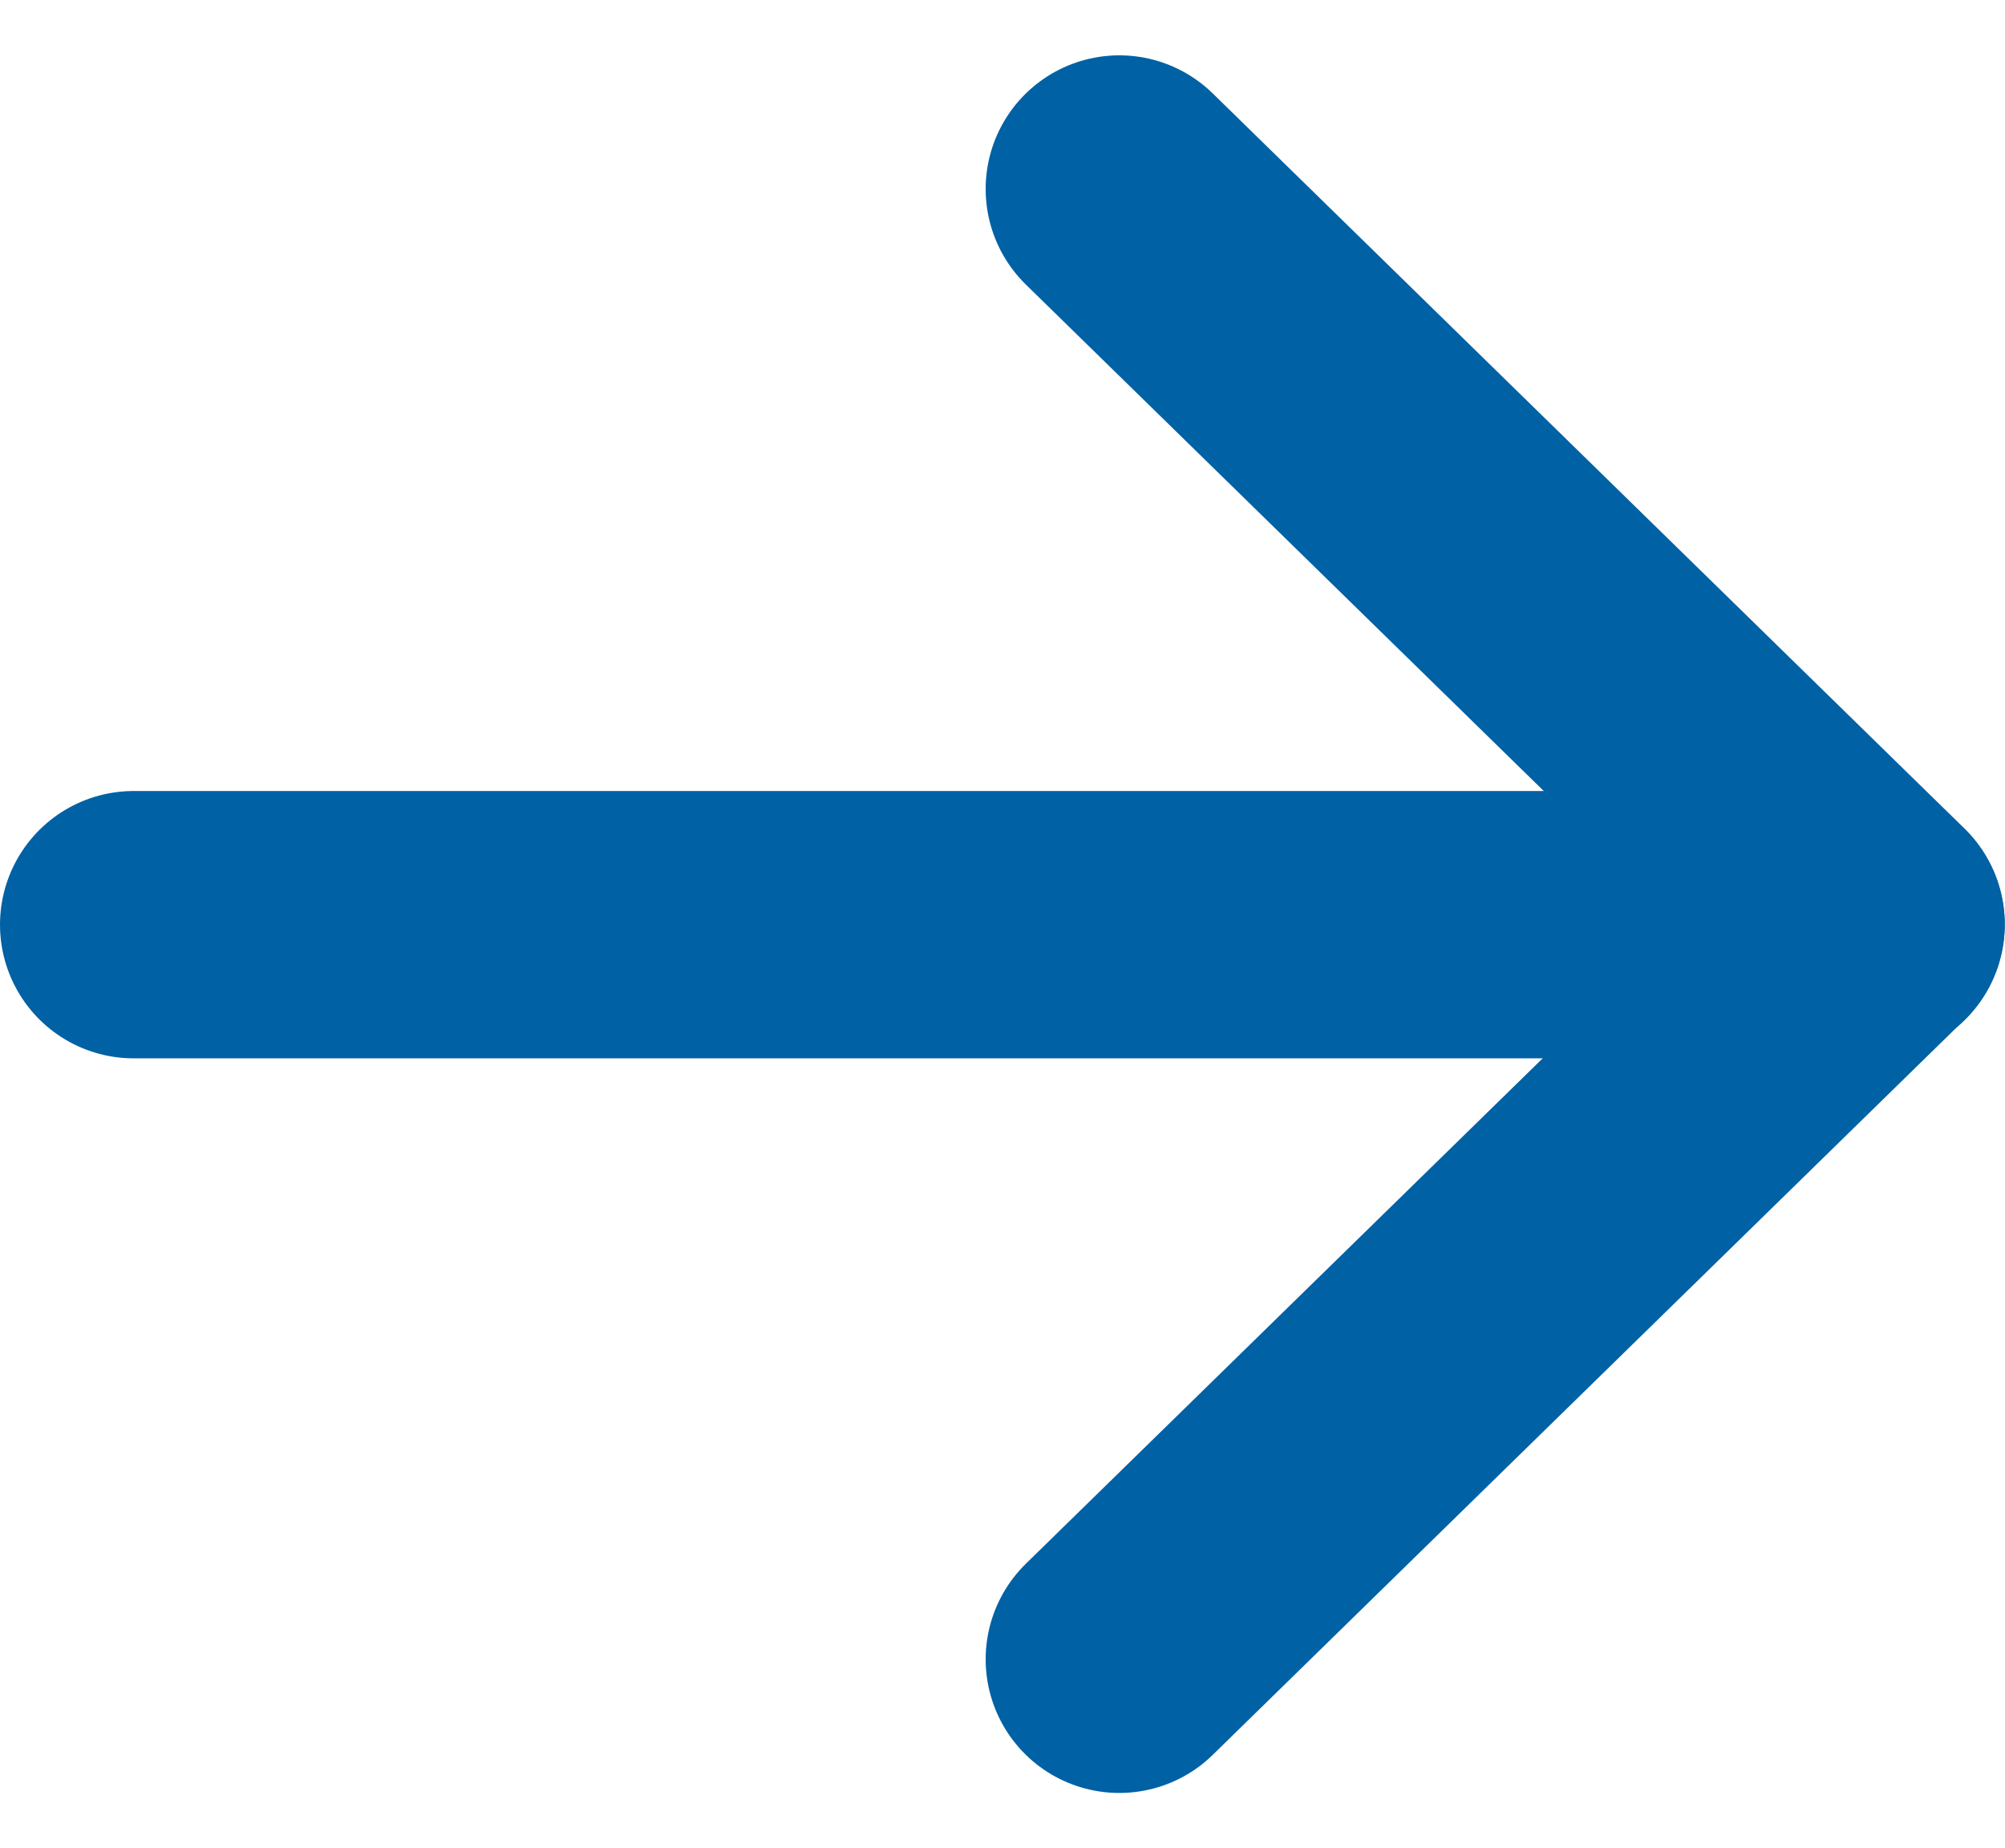
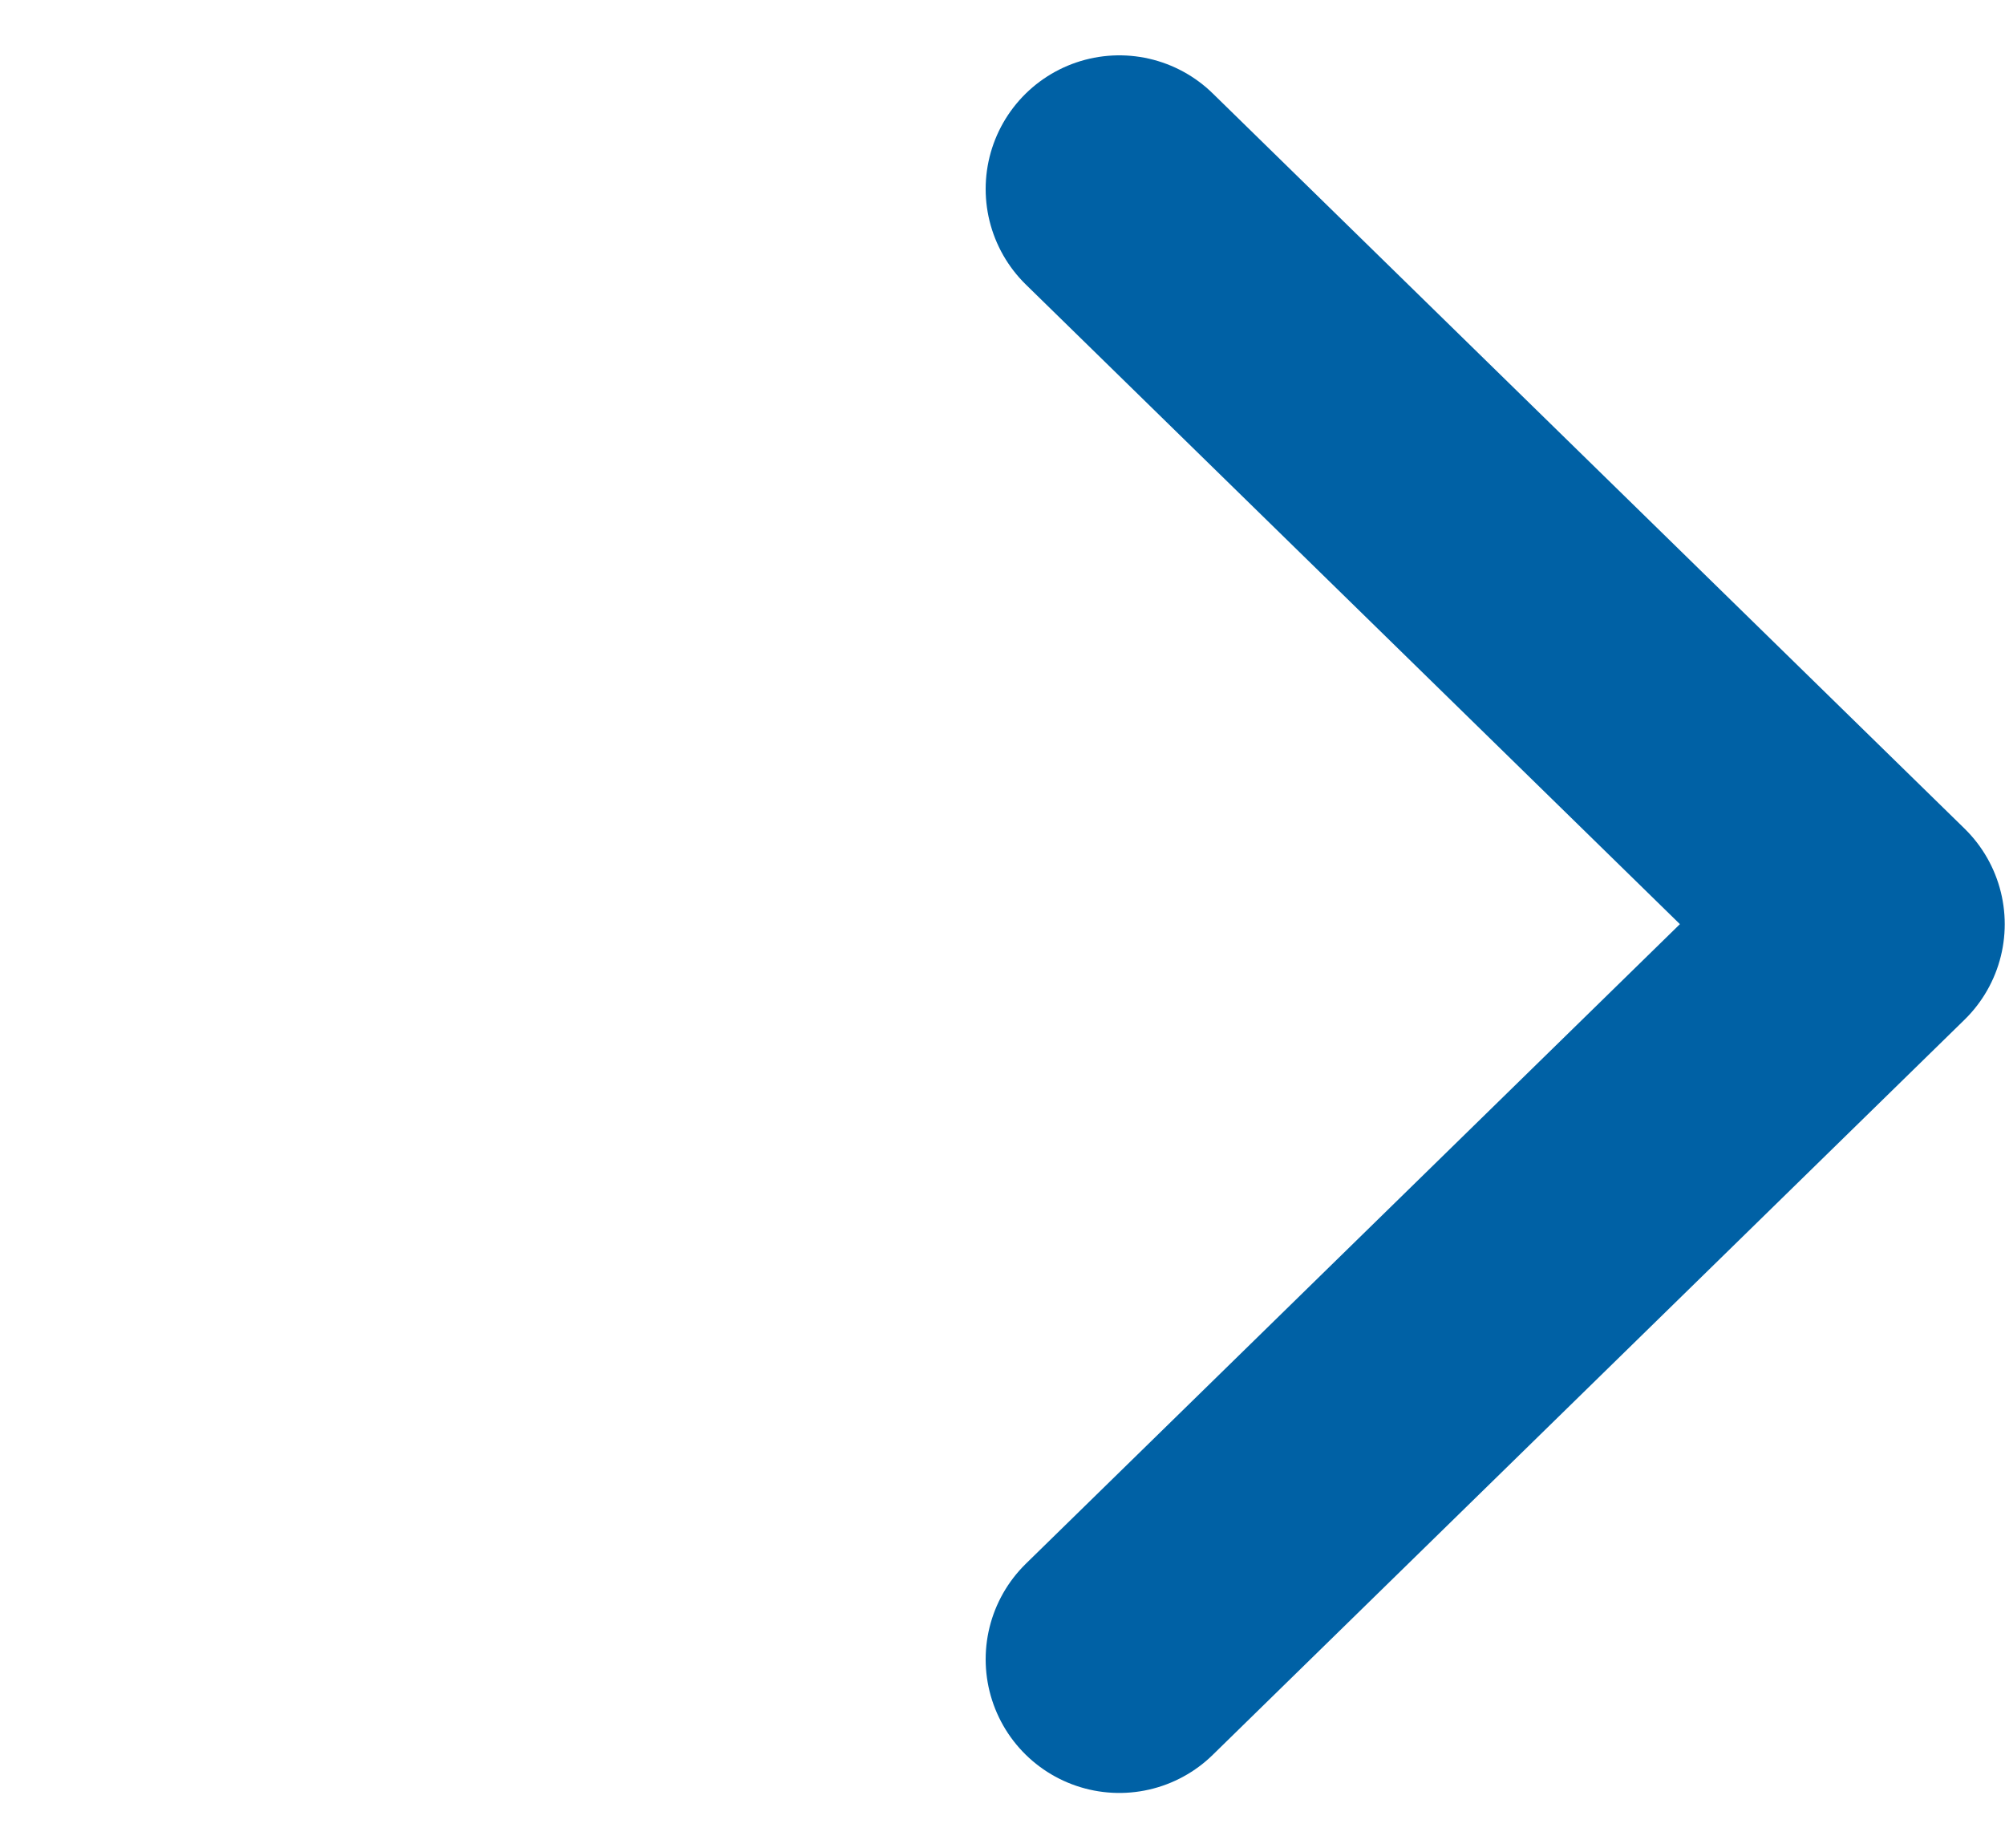
<svg xmlns="http://www.w3.org/2000/svg" width="15.002" height="13.828" viewBox="0 0 15.002 13.828">
  <g id="arow03" transform="translate(-1088 -1007.586)">
-     <path id="パス_97" data-name="パス 97" d="M-16886.586-17190.248h13" transform="translate(17975.586 18204.752)" fill="none" stroke="#0061a5" stroke-linecap="round" stroke-width="2" />
    <path id="パス_98" data-name="パス 98" d="M-16871.715-17194.02l5.625,5.5-5.625,5.5" transform="translate(17968.09 18203.02)" fill="none" stroke="#0061a5" stroke-linecap="round" stroke-linejoin="round" stroke-width="2" />
  </g>
</svg>